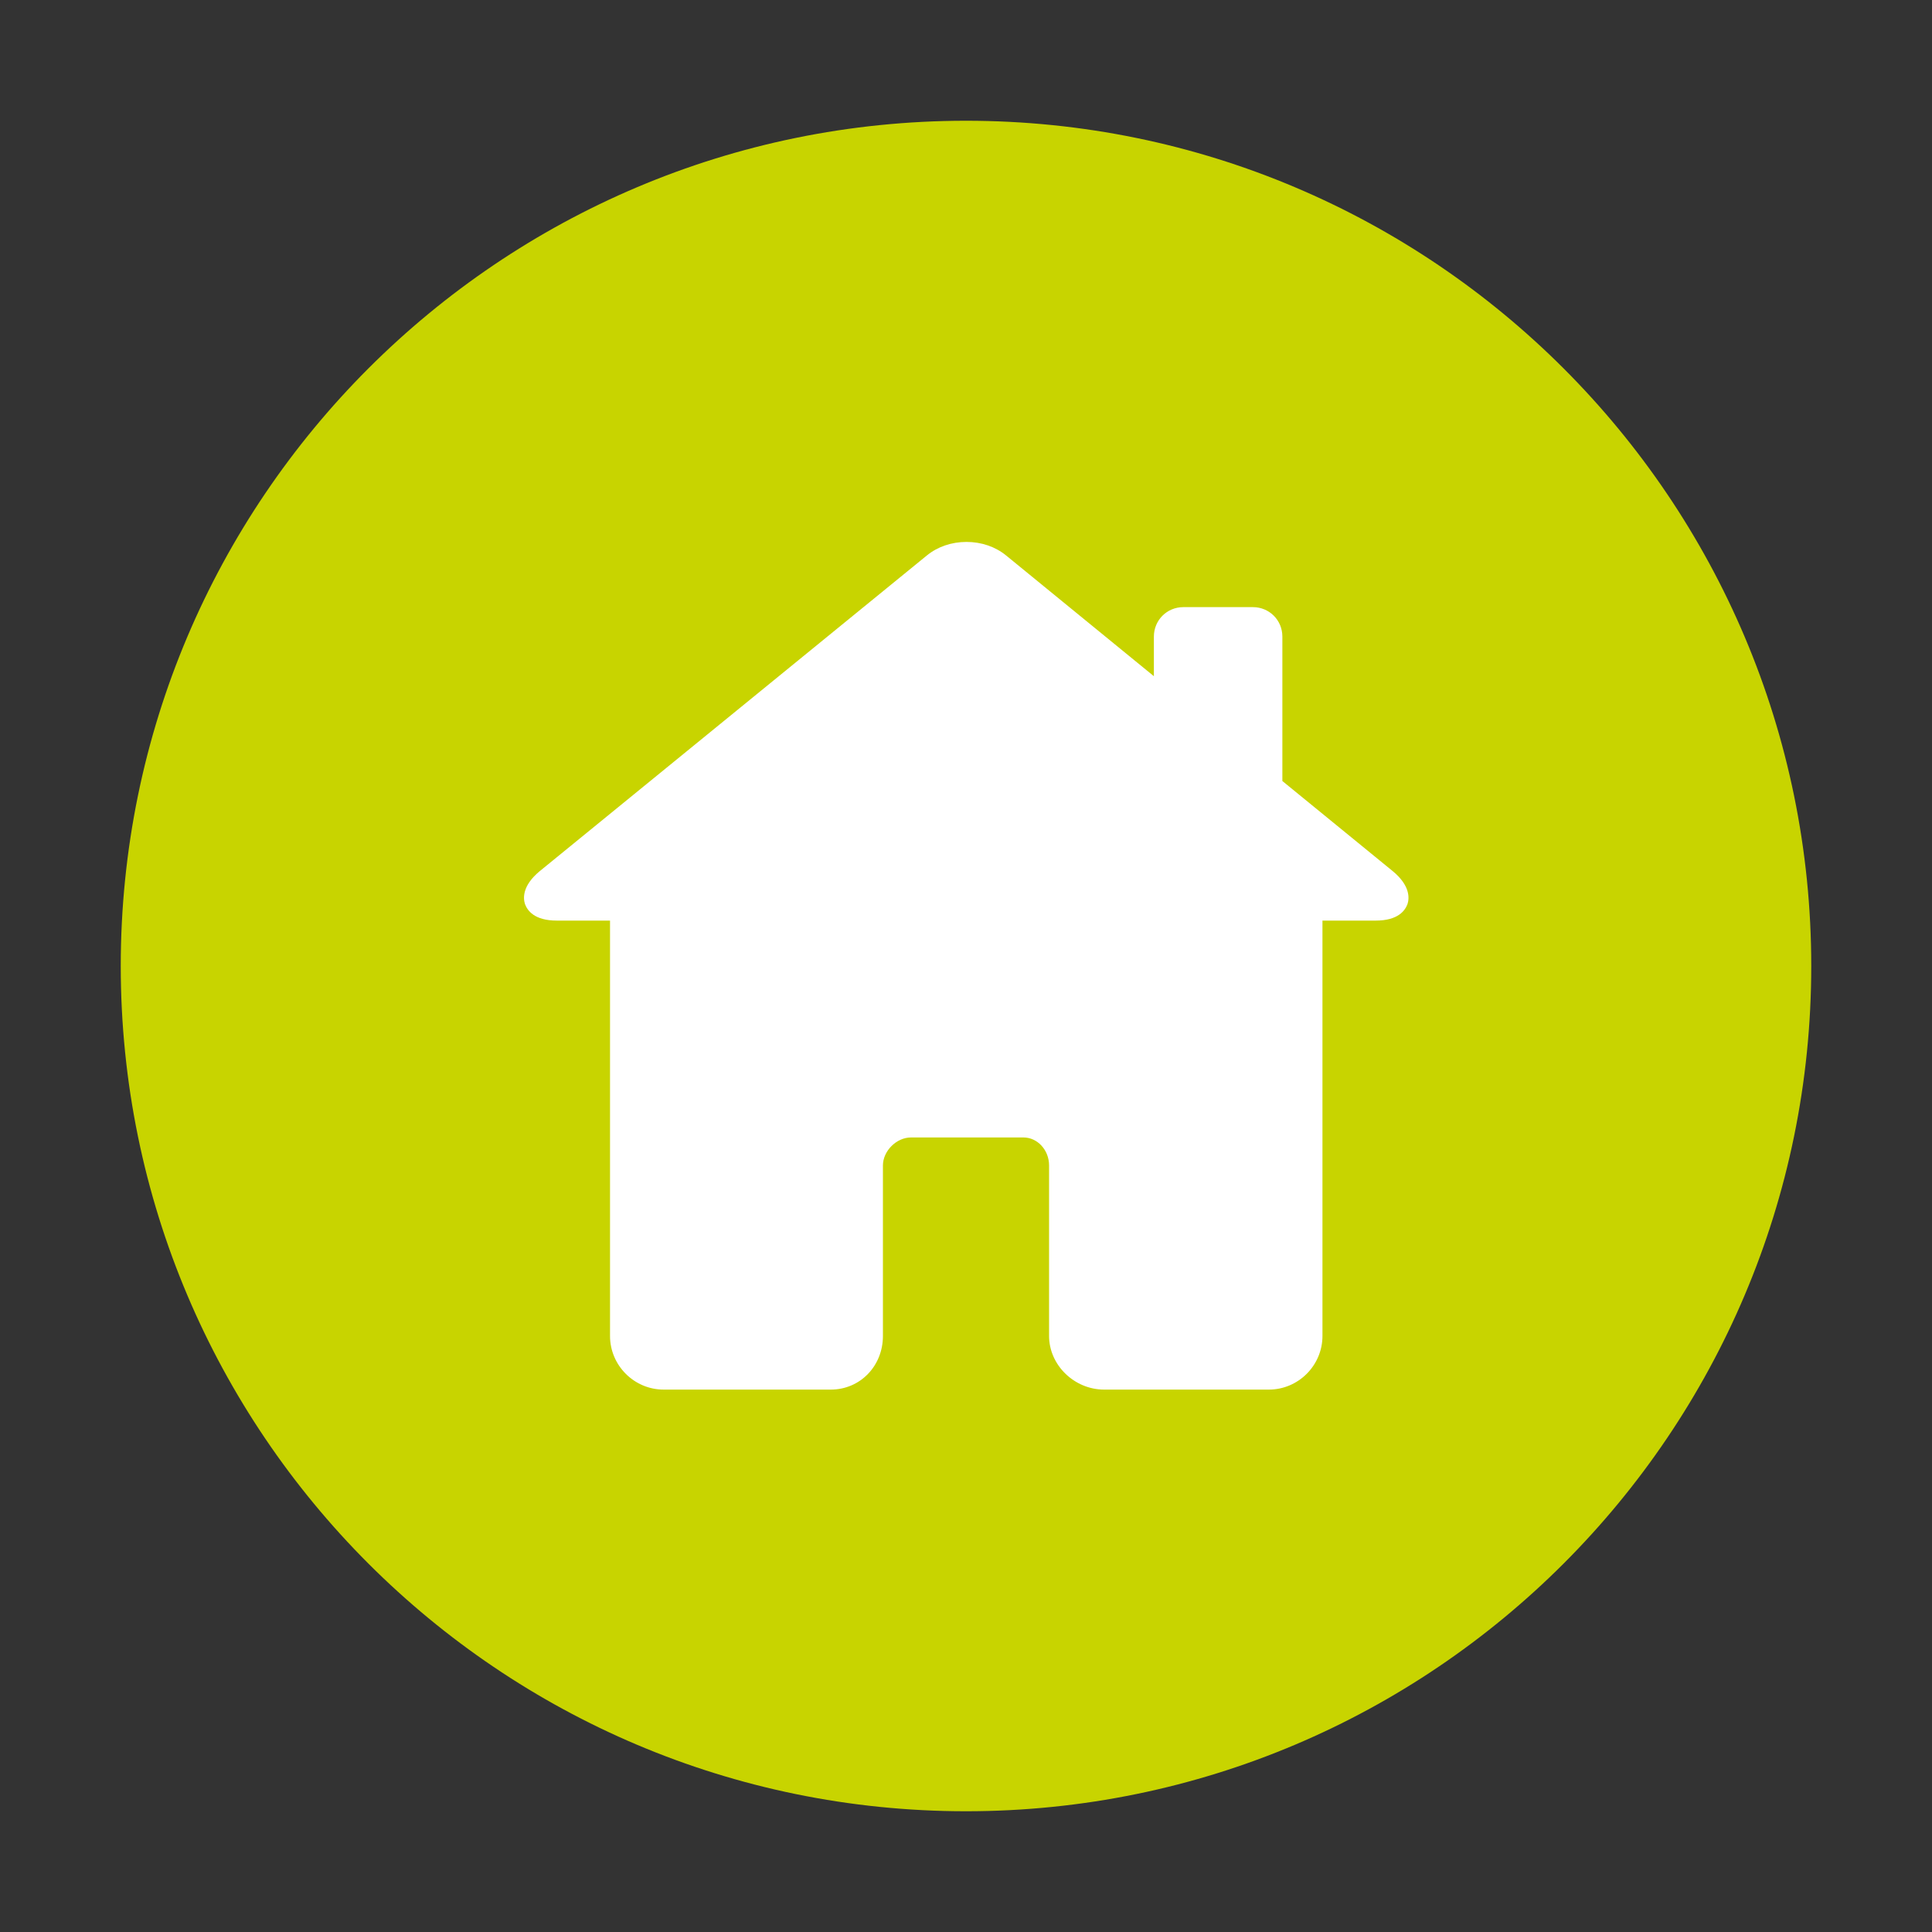
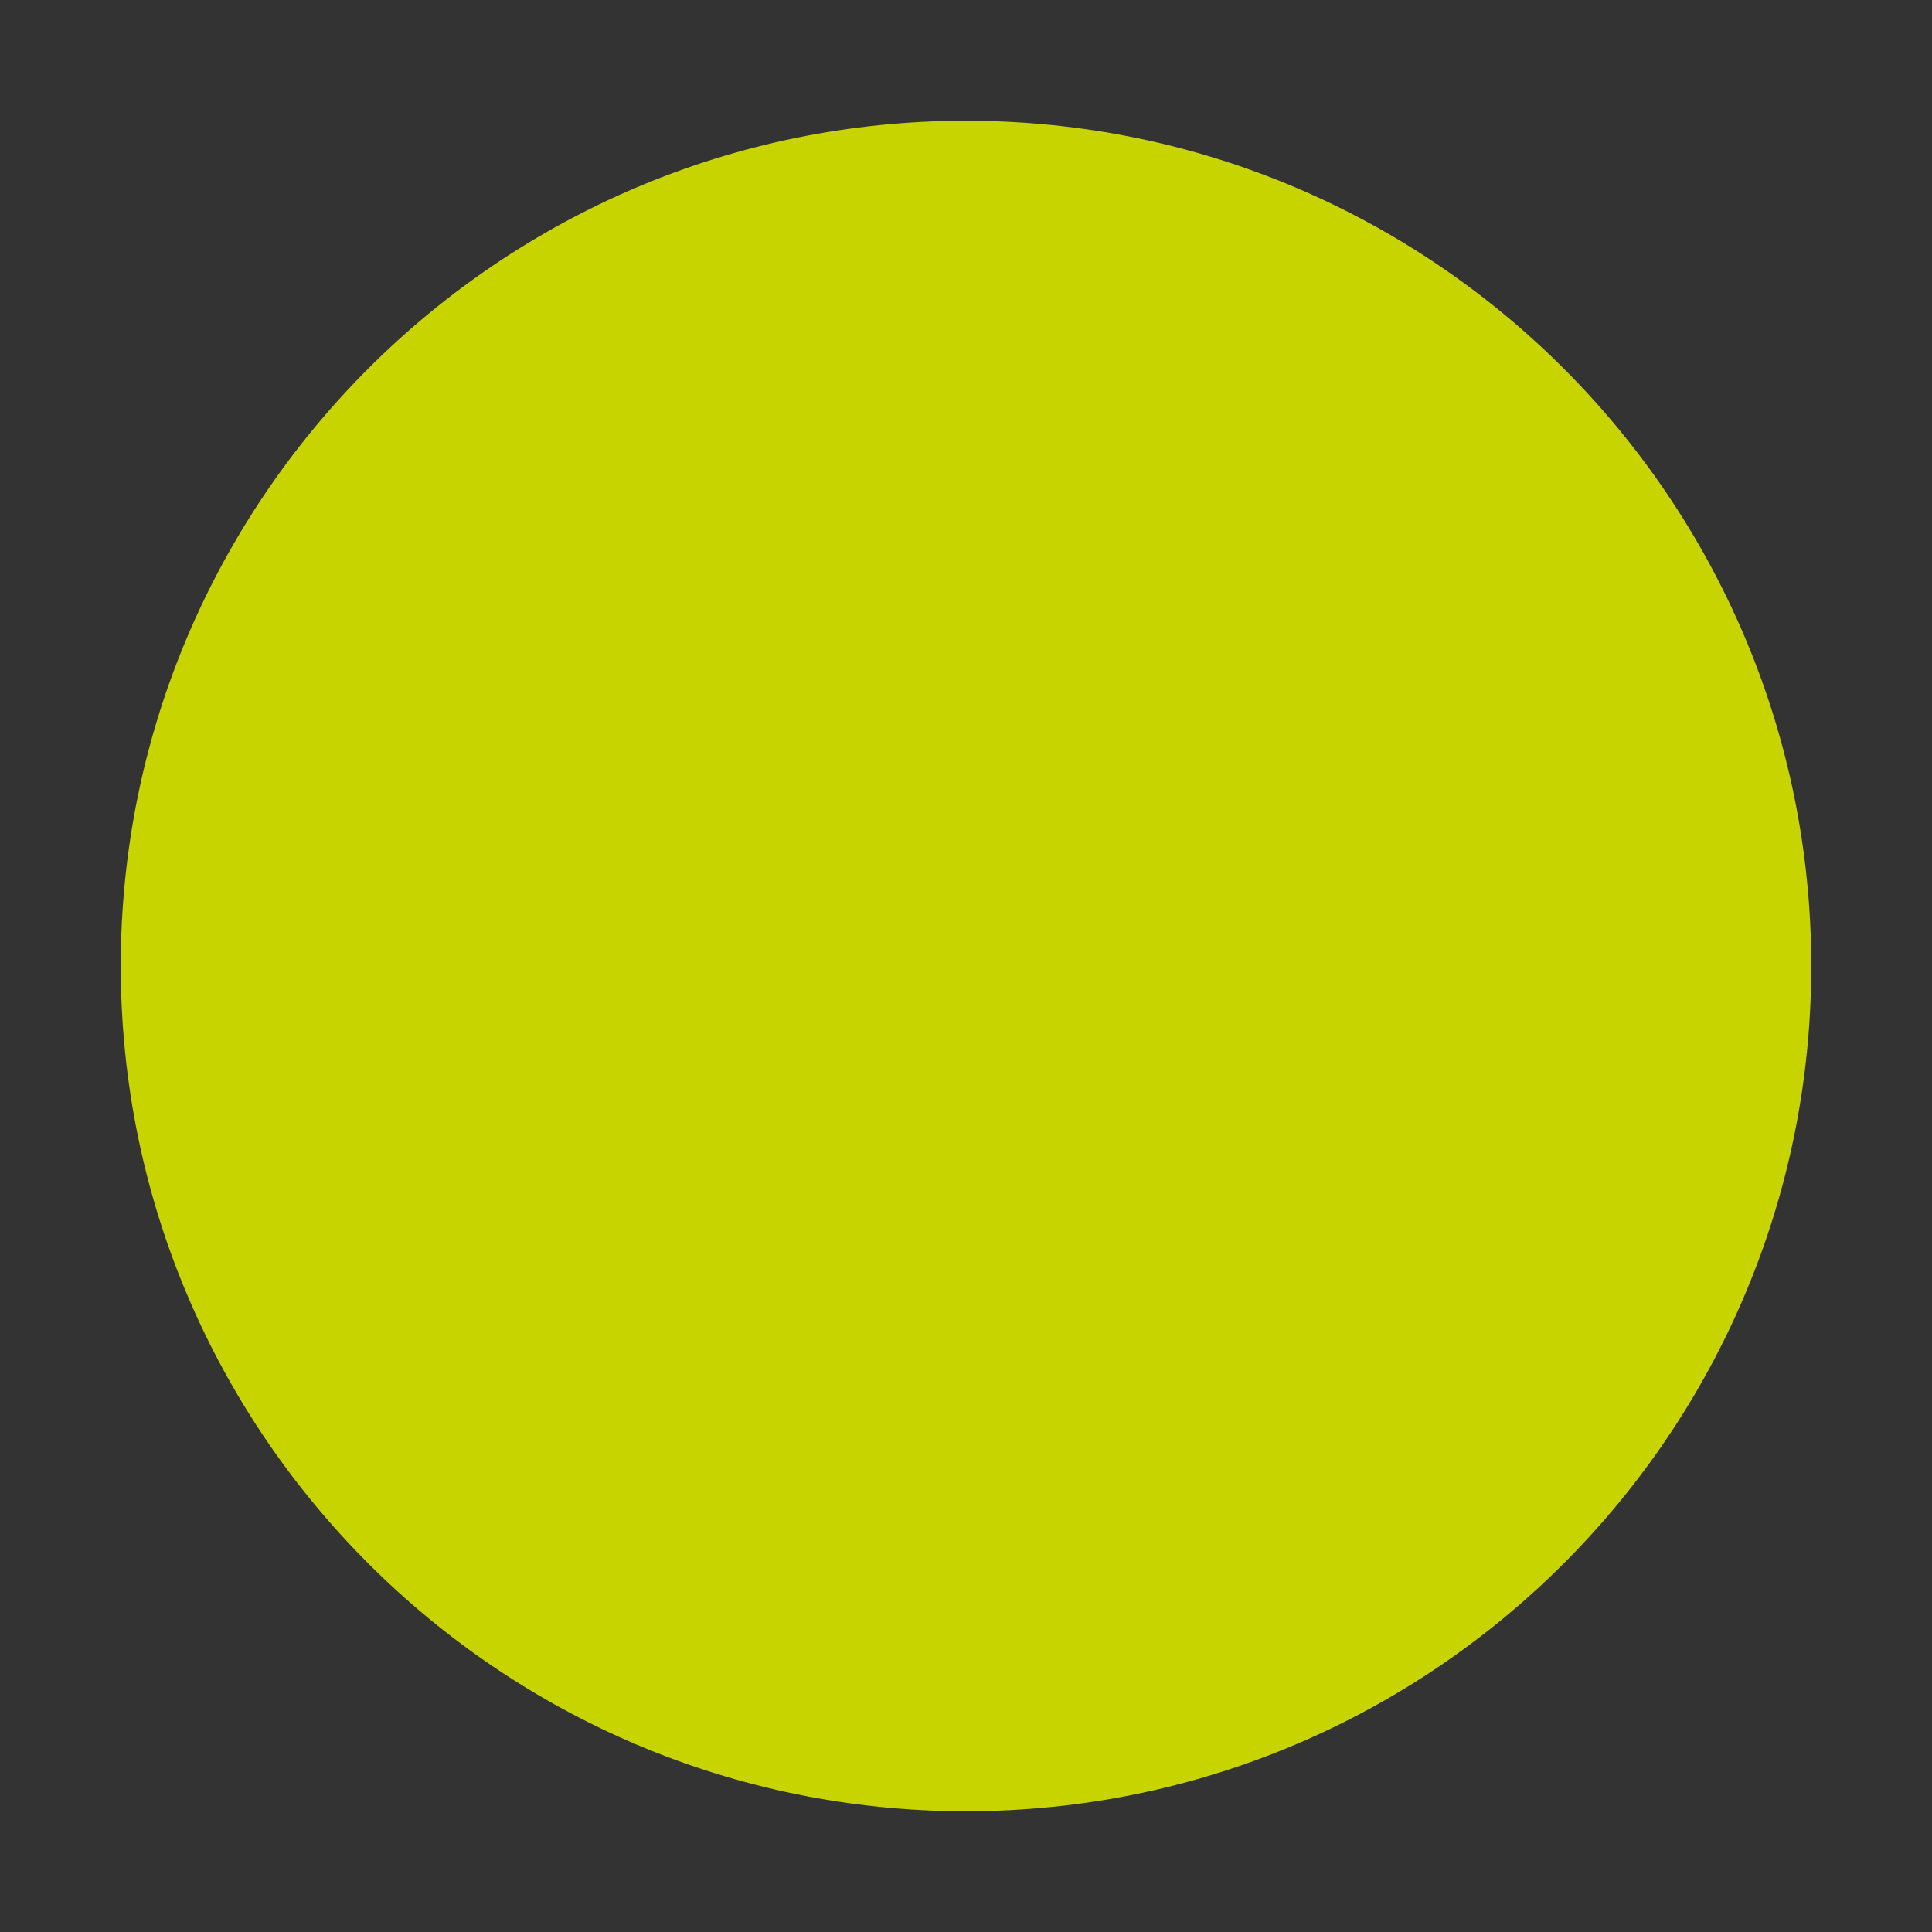
<svg xmlns="http://www.w3.org/2000/svg" version="1.1" id="Capa_1" x="0px" y="0px" viewBox="0 0 400 400" style="enable-background:new 0 0 400 400;" xml:space="preserve">
  <rect x="0" y="0" width="400" height="400" fill="#333333" stroke="none" />
  <style type="text/css">
	.st0{fill:#C8D400;}
	.st1{fill:#FFFFFF;}
</style>
  <g>
    <path class="st0" d="M200,375c96.6,0,175-78.4,175-175S296.6,25,200,25c-96.6,0-175,78.4-175,175S103.4,375,200,375" />
-     <path class="st1" d="M288.4,180.4l-22.9-18.7v-29.9c0-3.4-2.7-6.1-6.1-6.1h-14.4c-3.4,0-6.1,2.7-6.1,6.1v8.2l-30.6-25   c-2.2-1.8-5.1-2.8-8.2-2.8c-3.1,0-6,1-8.2,2.8l-80.2,65.4c-3.6,3-3.4,5.6-3,6.8c0.5,1.3,1.9,3.4,6.6,3.4h11v86   c0,6.1,5,11.1,11.1,11.1H172c6.1,0,10.8-4.9,10.8-11.1v-35.3c0-3,2.8-5.8,5.8-5.8h23.3c2.9,0,5.3,2.6,5.3,5.8v35.3   c0,6,5.2,11.1,11.4,11.1h34.1c6.1,0,11.1-5,11.1-11.1v-86h11c4.7,0,6.1-2.1,6.6-3.4C291.8,186,292,183.4,288.4,180.4" />
  </g>
</svg>